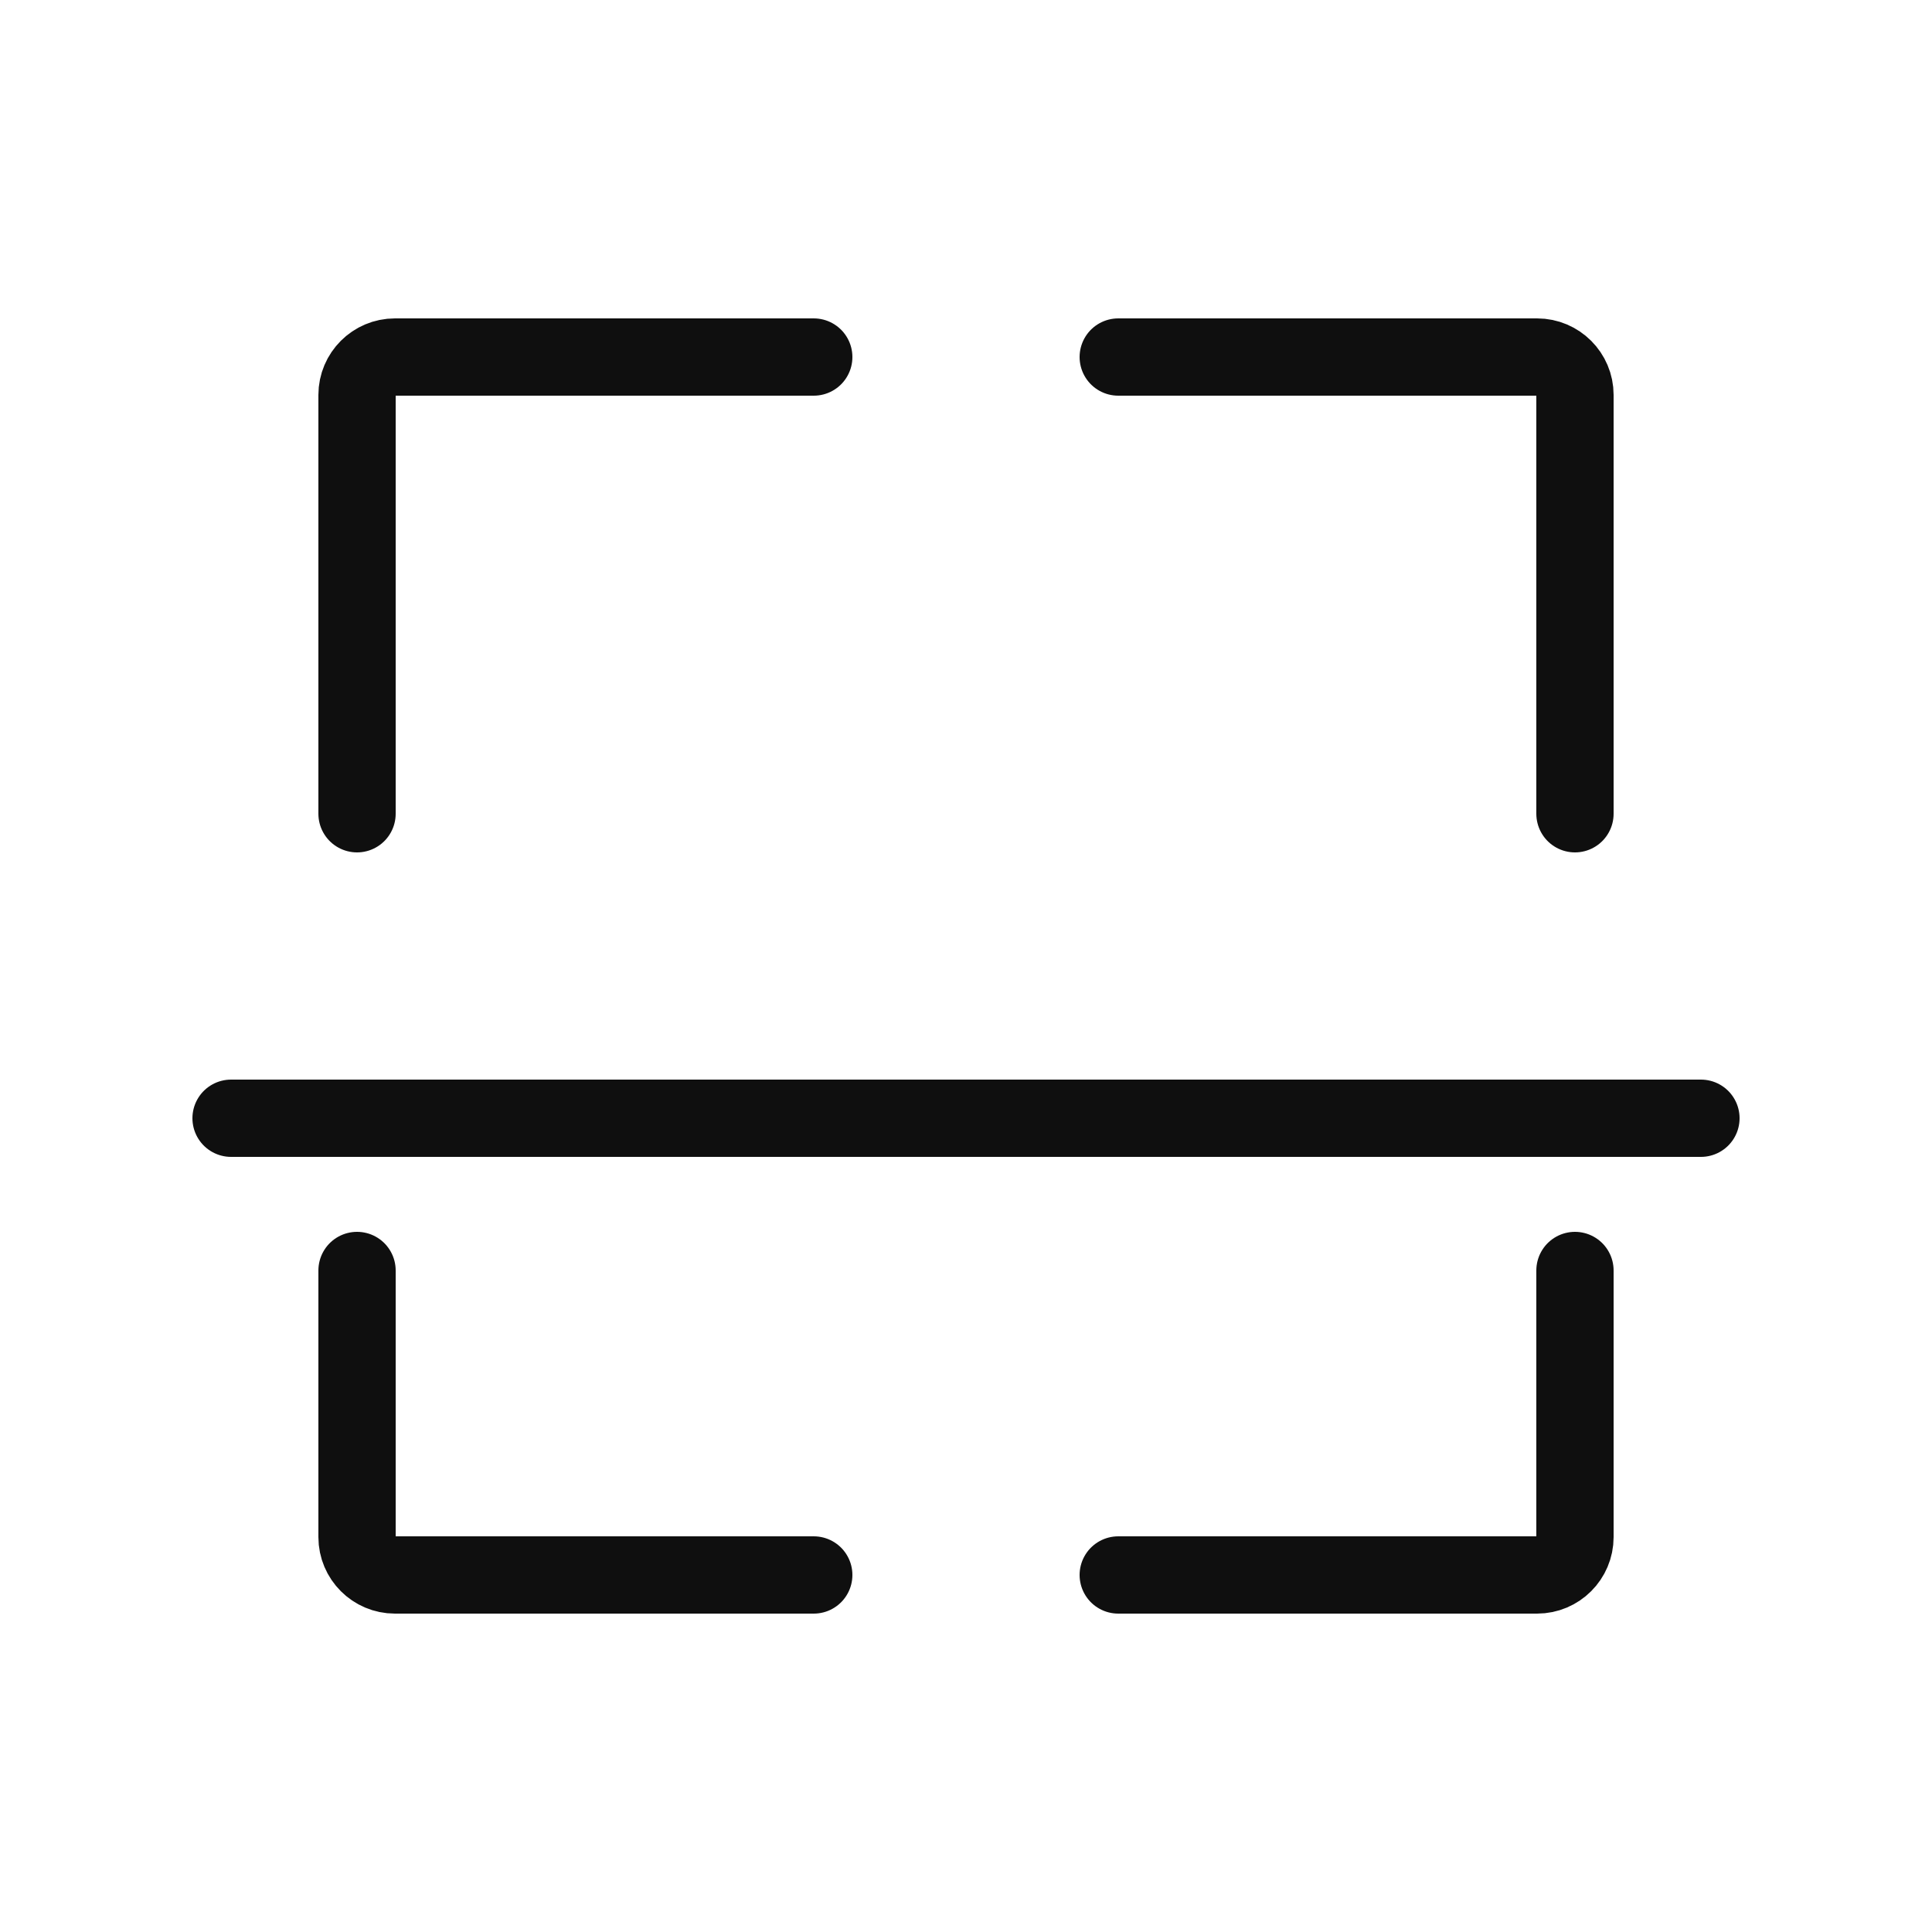
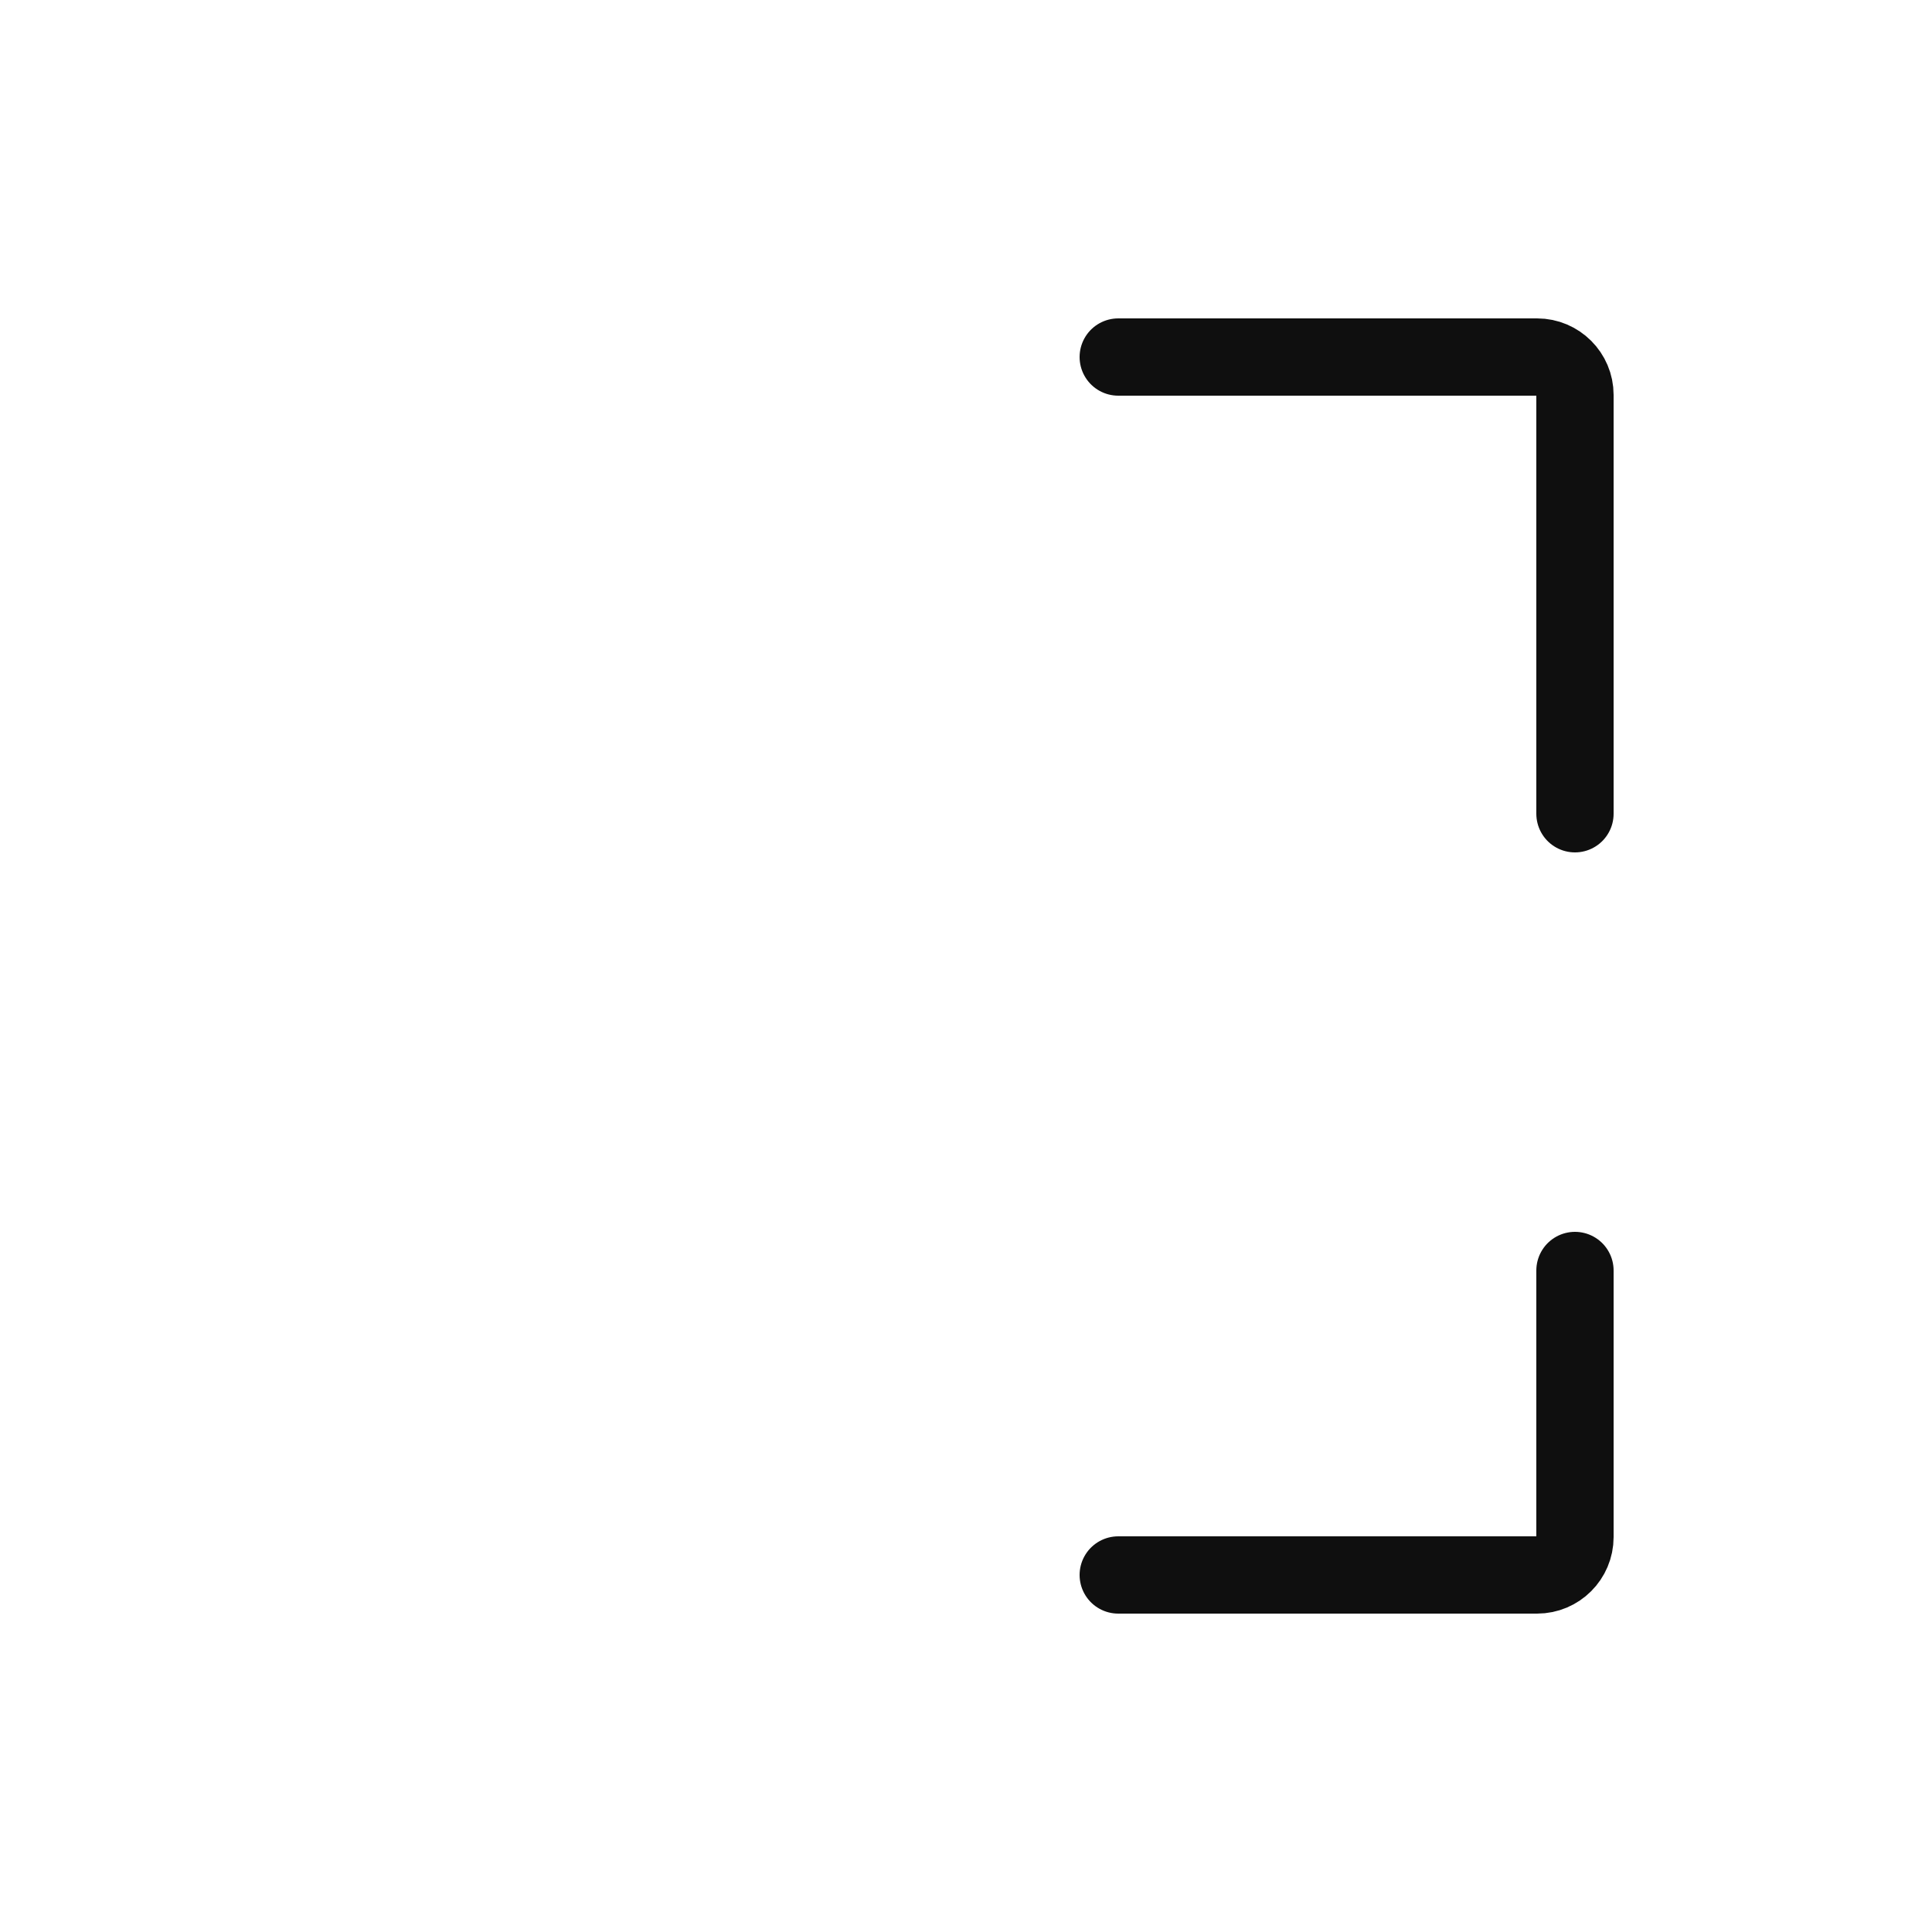
<svg xmlns="http://www.w3.org/2000/svg" width="800px" height="800px" viewBox="-0.5 0 25 25" fill="none">
  <path d="M19.88 16.44V19.89C19.88 20.16 19.66 20.38 19.39 20.38H13.97" stroke="#0F0F0F" stroke-miterlimit="10" stroke-linecap="round" stroke-linejoin="round" />
  <path d="M13.97 4.62H19.39C19.66 4.62 19.88 4.84 19.88 5.11V10.53" stroke="#0F0F0F" stroke-miterlimit="10" stroke-linecap="round" stroke-linejoin="round" />
-   <path d="M4.12 10.53V5.11C4.12 4.84 4.34 4.62 4.61 4.62H10.03" stroke="#0F0F0F" stroke-miterlimit="10" stroke-linecap="round" stroke-linejoin="round" />
-   <path d="M4.12 16.44V19.89C4.12 20.16 4.34 20.38 4.61 20.38H10.03" stroke="#0F0F0F" stroke-miterlimit="10" stroke-linecap="round" stroke-linejoin="round" />
-   <path d="M2.49 14.47H21.51" stroke="#0F0F0F" stroke-miterlimit="10" stroke-linecap="round" stroke-linejoin="round" />
</svg>